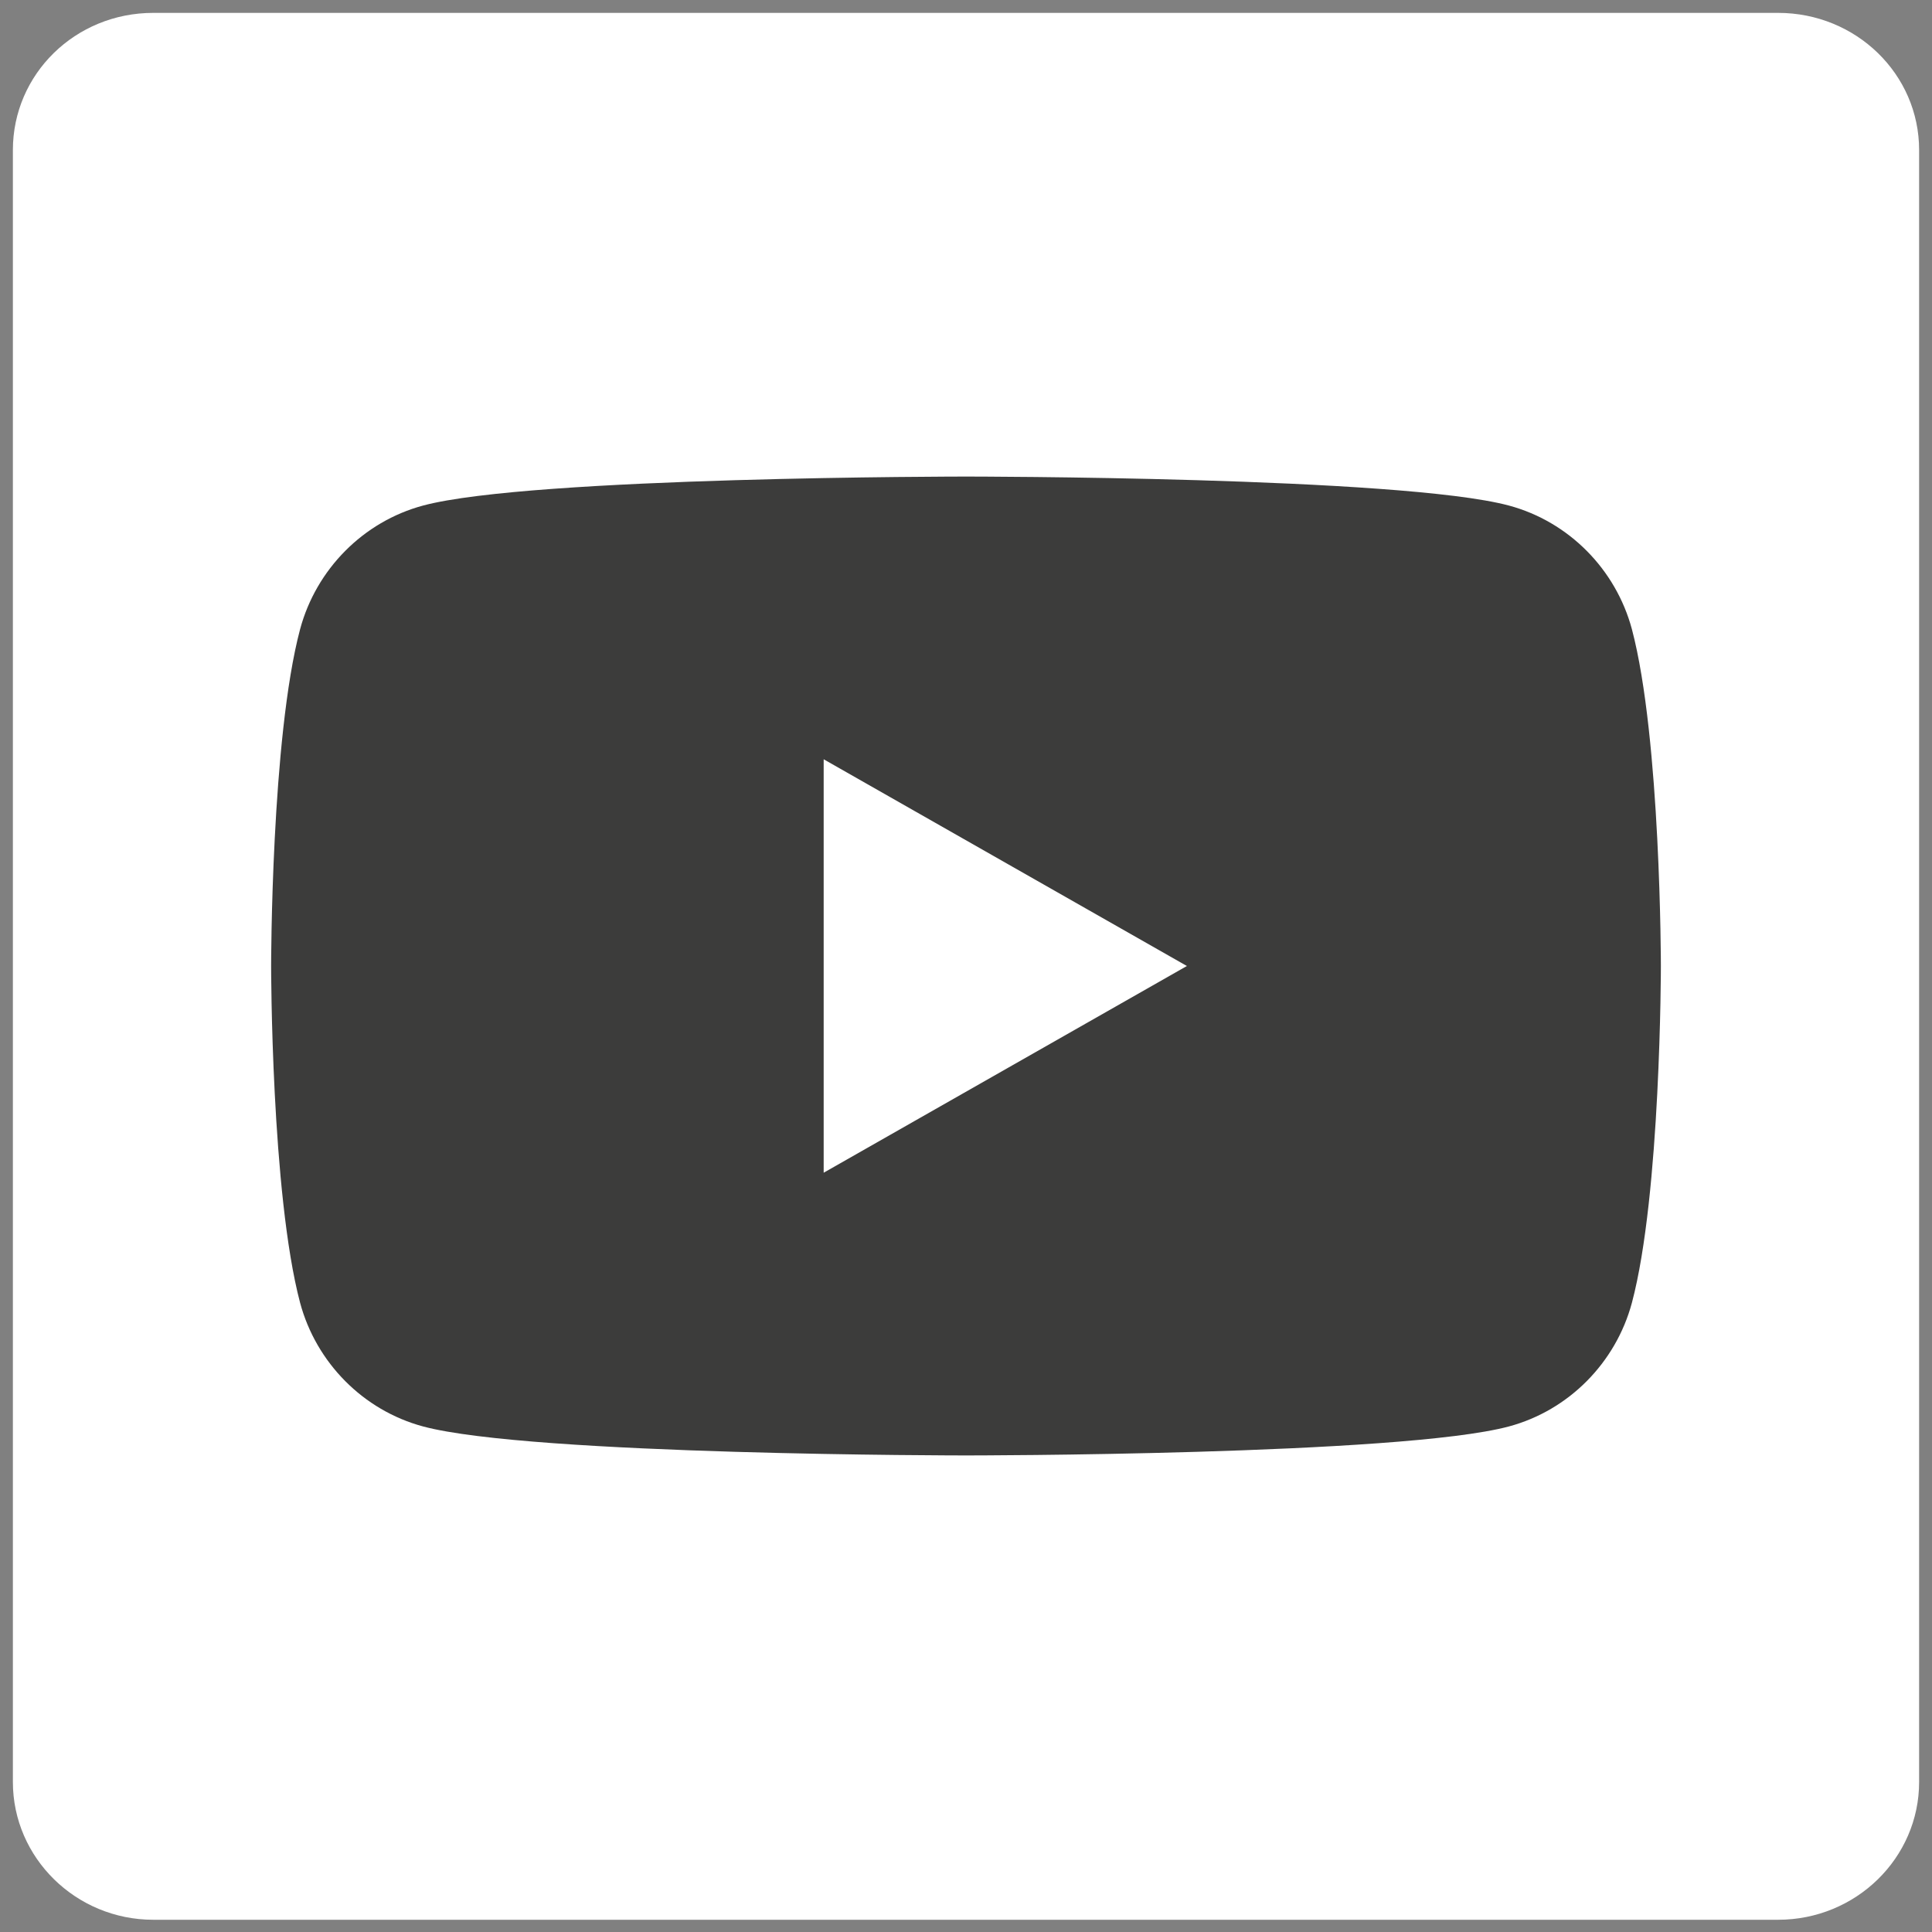
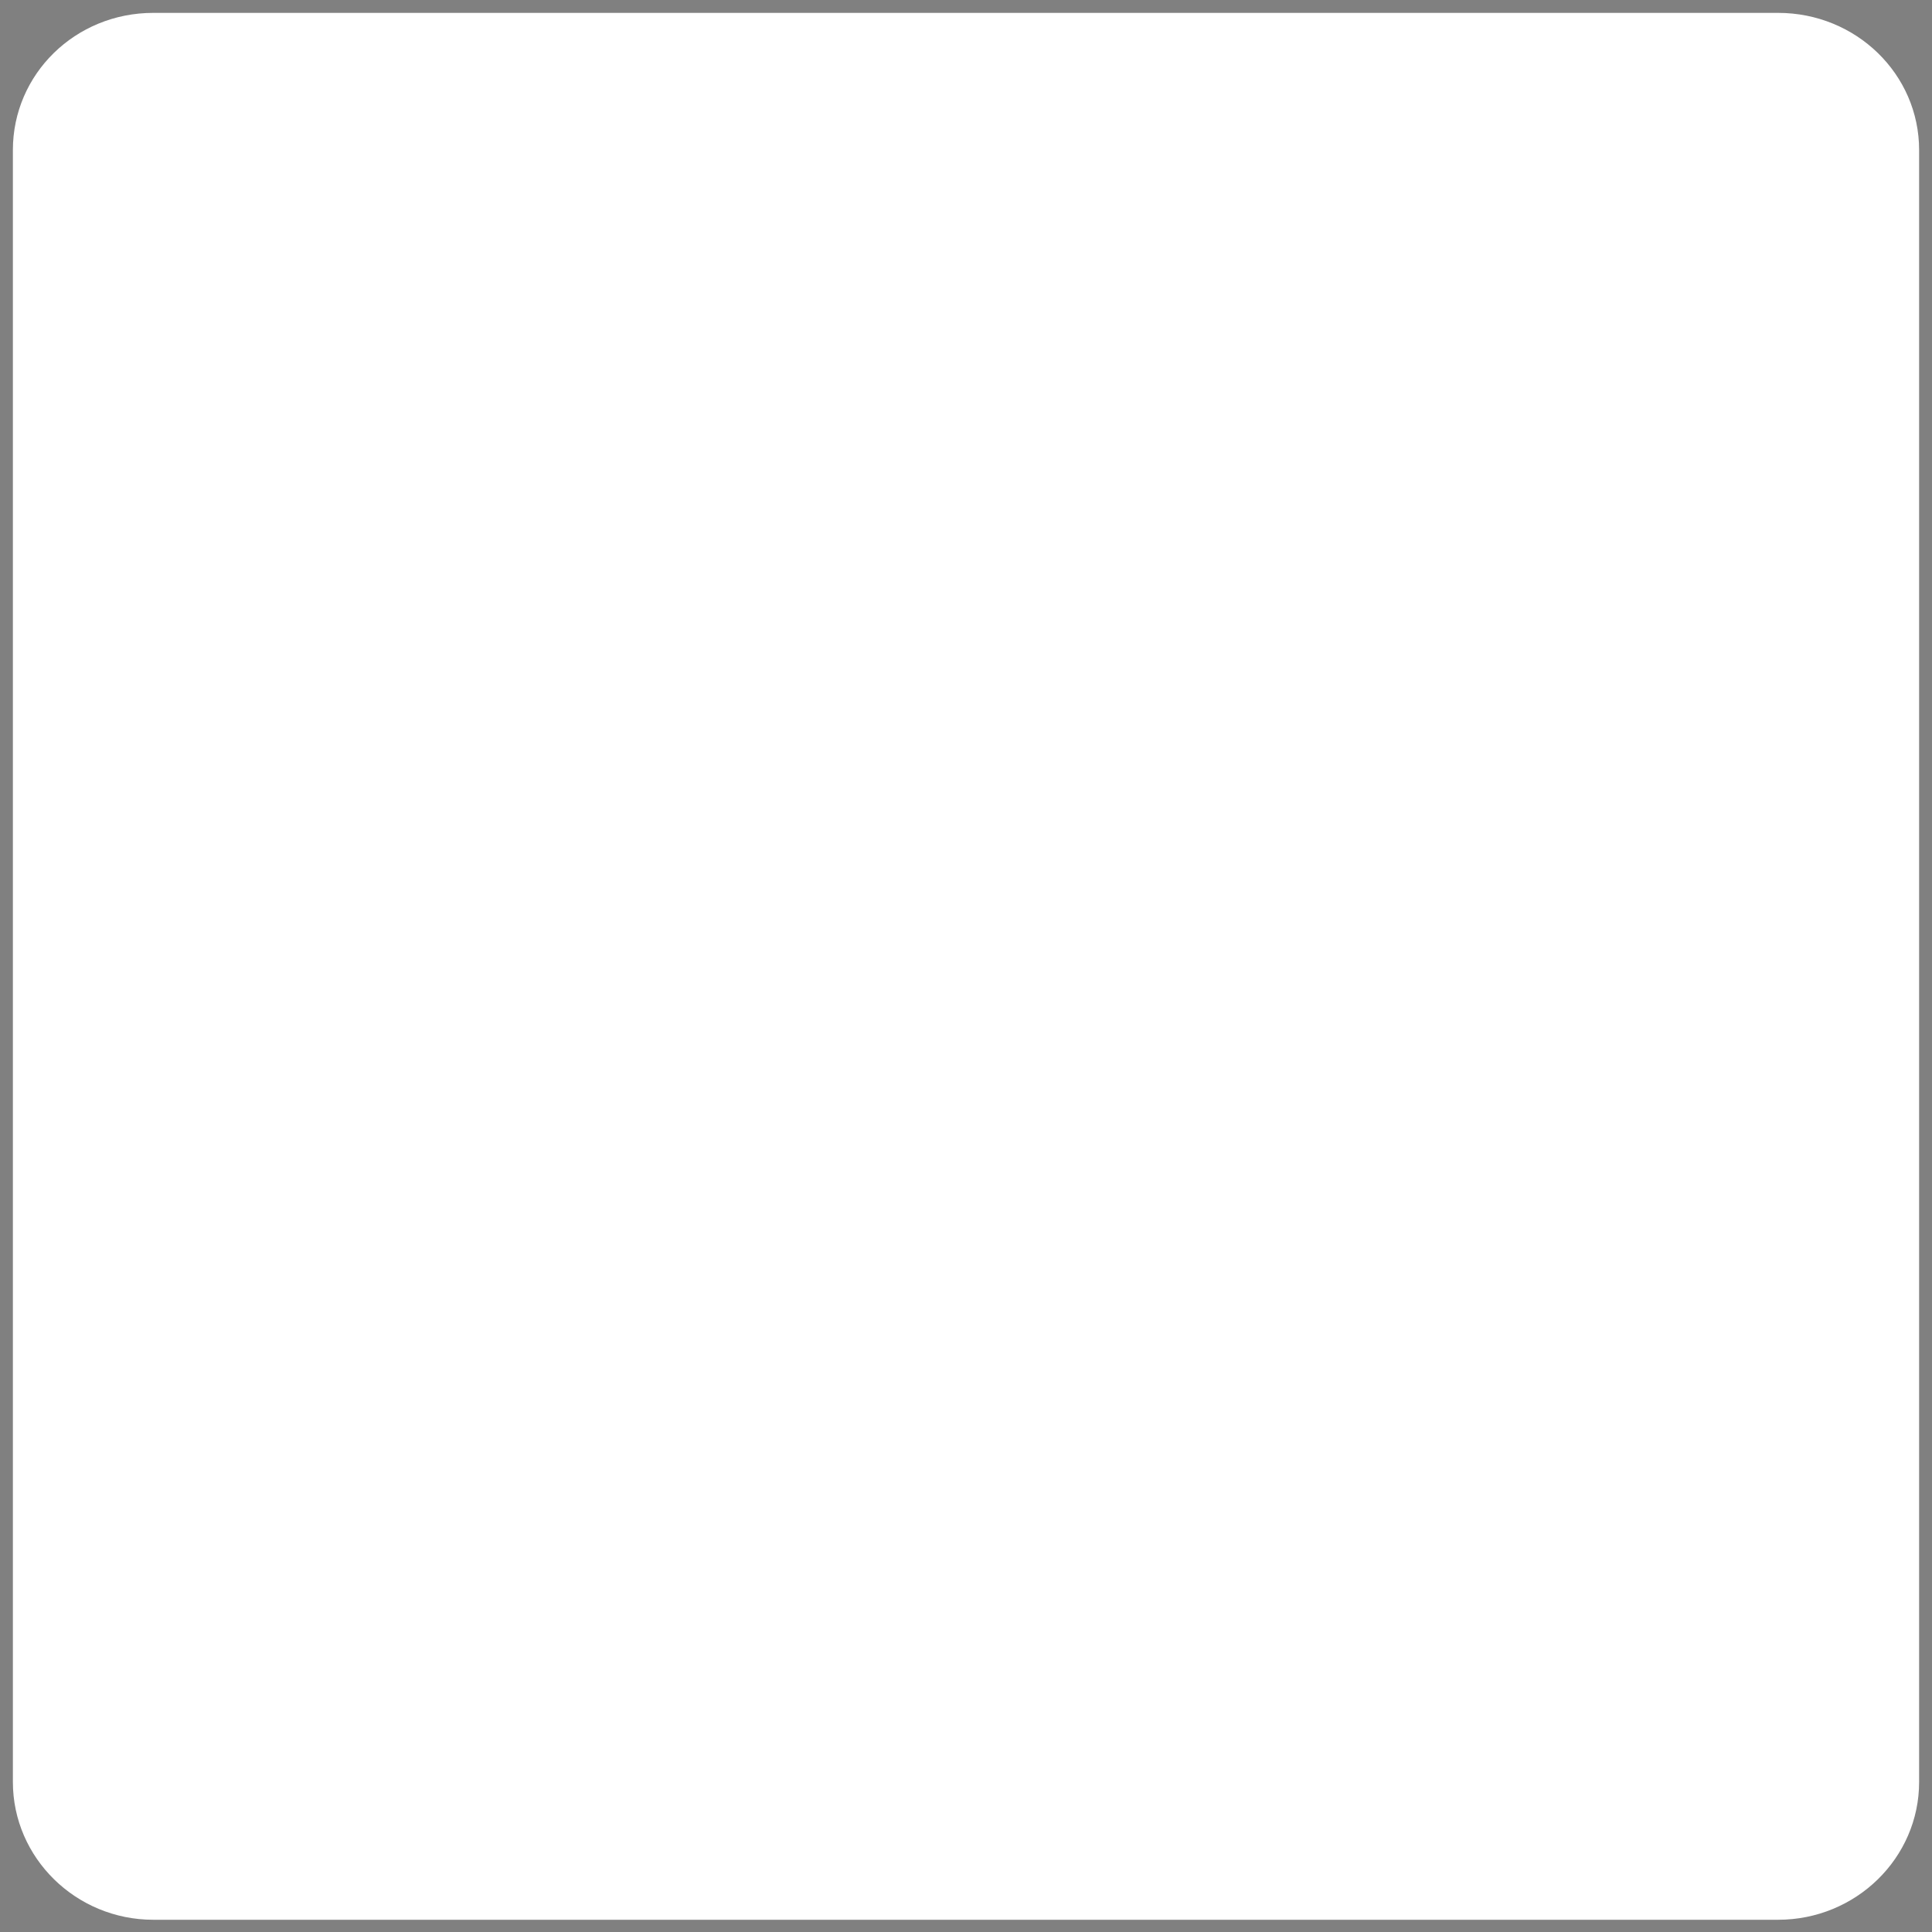
<svg xmlns="http://www.w3.org/2000/svg" version="1.1" id="Ebene_1" x="0px" y="0px" viewBox="0 0 300 300" style="enable-background:new 0 0 300 300;" xml:space="preserve">
  <rect x="0" y="0" width="300" height="300" fill="#808080" stroke="none" />
  <style type="text/css">
	.st0{fill:#FFFFFF;}
	.st1{fill:#3C3C3B;}
</style>
  <g>
    <path class="st0" d="M276.1,2H23.8C11.7,2,2,11.5,2,23.3v253.4c0,11.8,9.8,21.4,21.8,21.4h252.3c12.1,0,21.9-9.6,21.9-21.4V23.3   C298,11.5,288.2,2,276.1,2z" />
  </g>
-   <path class="st1" d="M253.4,97.7c-2.5-9.3-9.8-16.7-19.1-19.2C217.5,74,150,74,150,74s-67.5,0-84.3,4.5c-9.3,2.5-16.6,9.9-19.1,19.2  c-4.5,16.9-4.5,52.3-4.5,52.3s0,35.3,4.5,52.3c2.5,9.3,9.8,16.7,19.1,19.2C82.5,226,150,226,150,226s67.5,0,84.3-4.5  c9.3-2.5,16.6-9.9,19.1-19.2c4.5-16.9,4.5-52.3,4.5-52.3S257.9,114.7,253.4,97.7z M127.9,182.1v-64.2l56.4,32.1L127.9,182.1z" />
</svg>